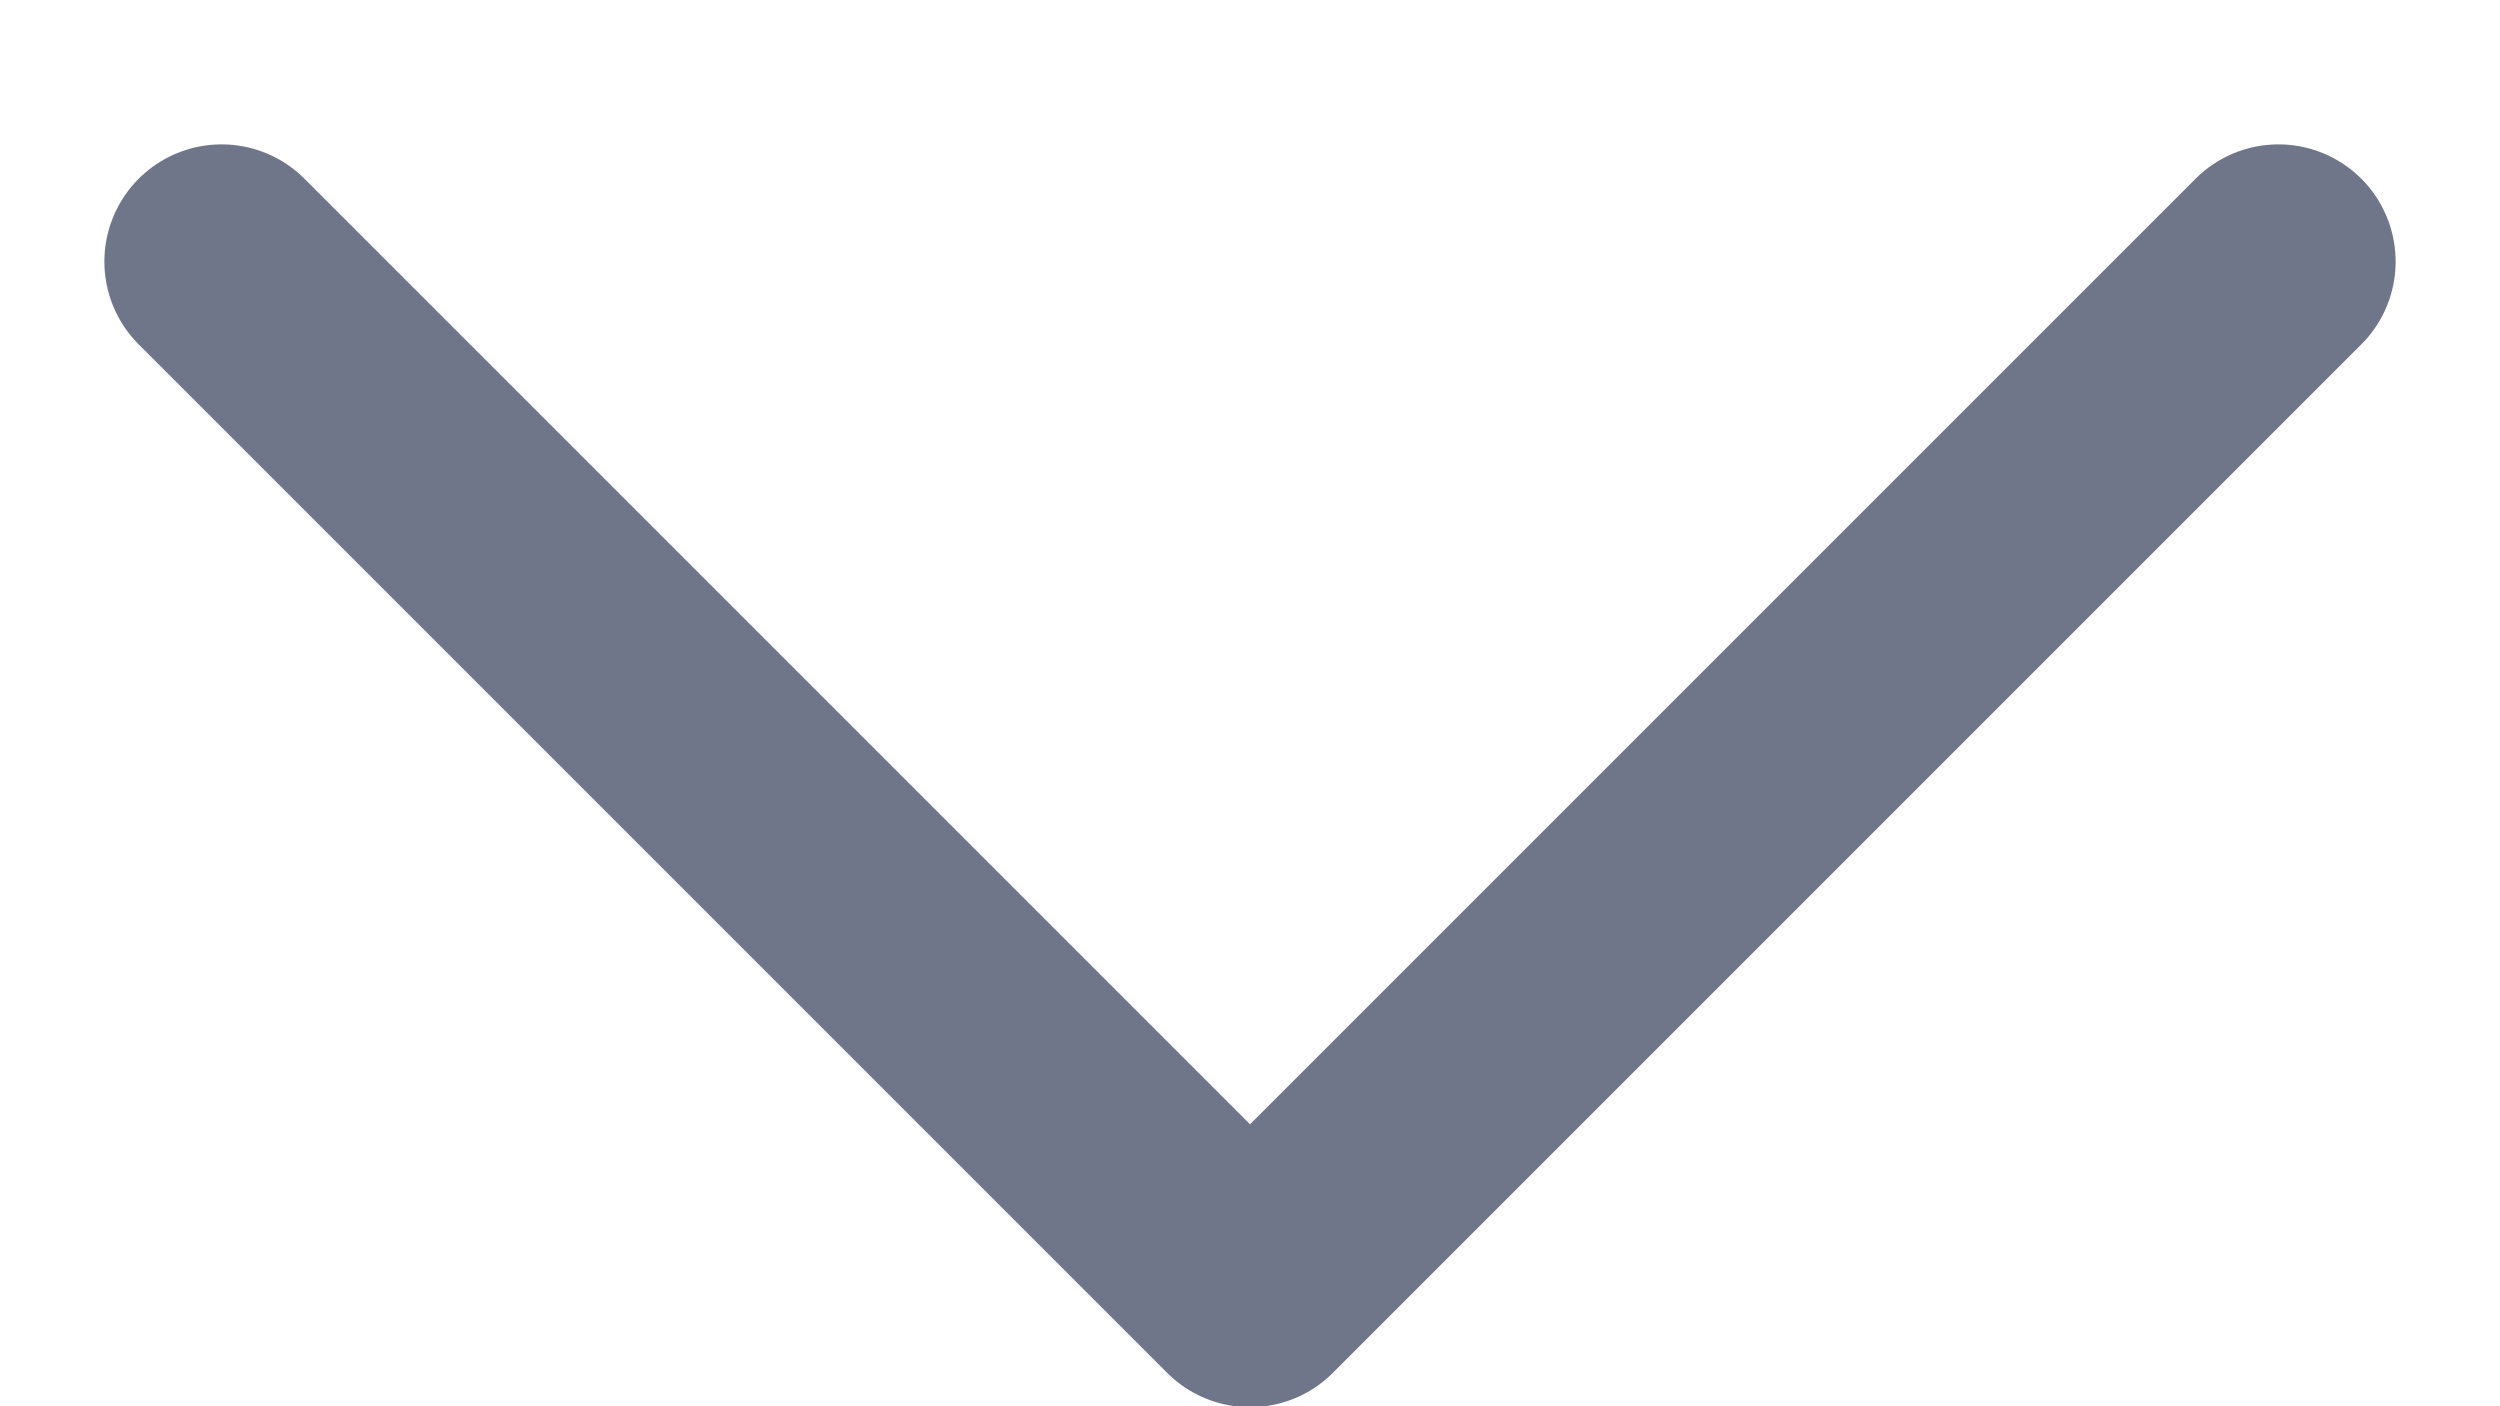
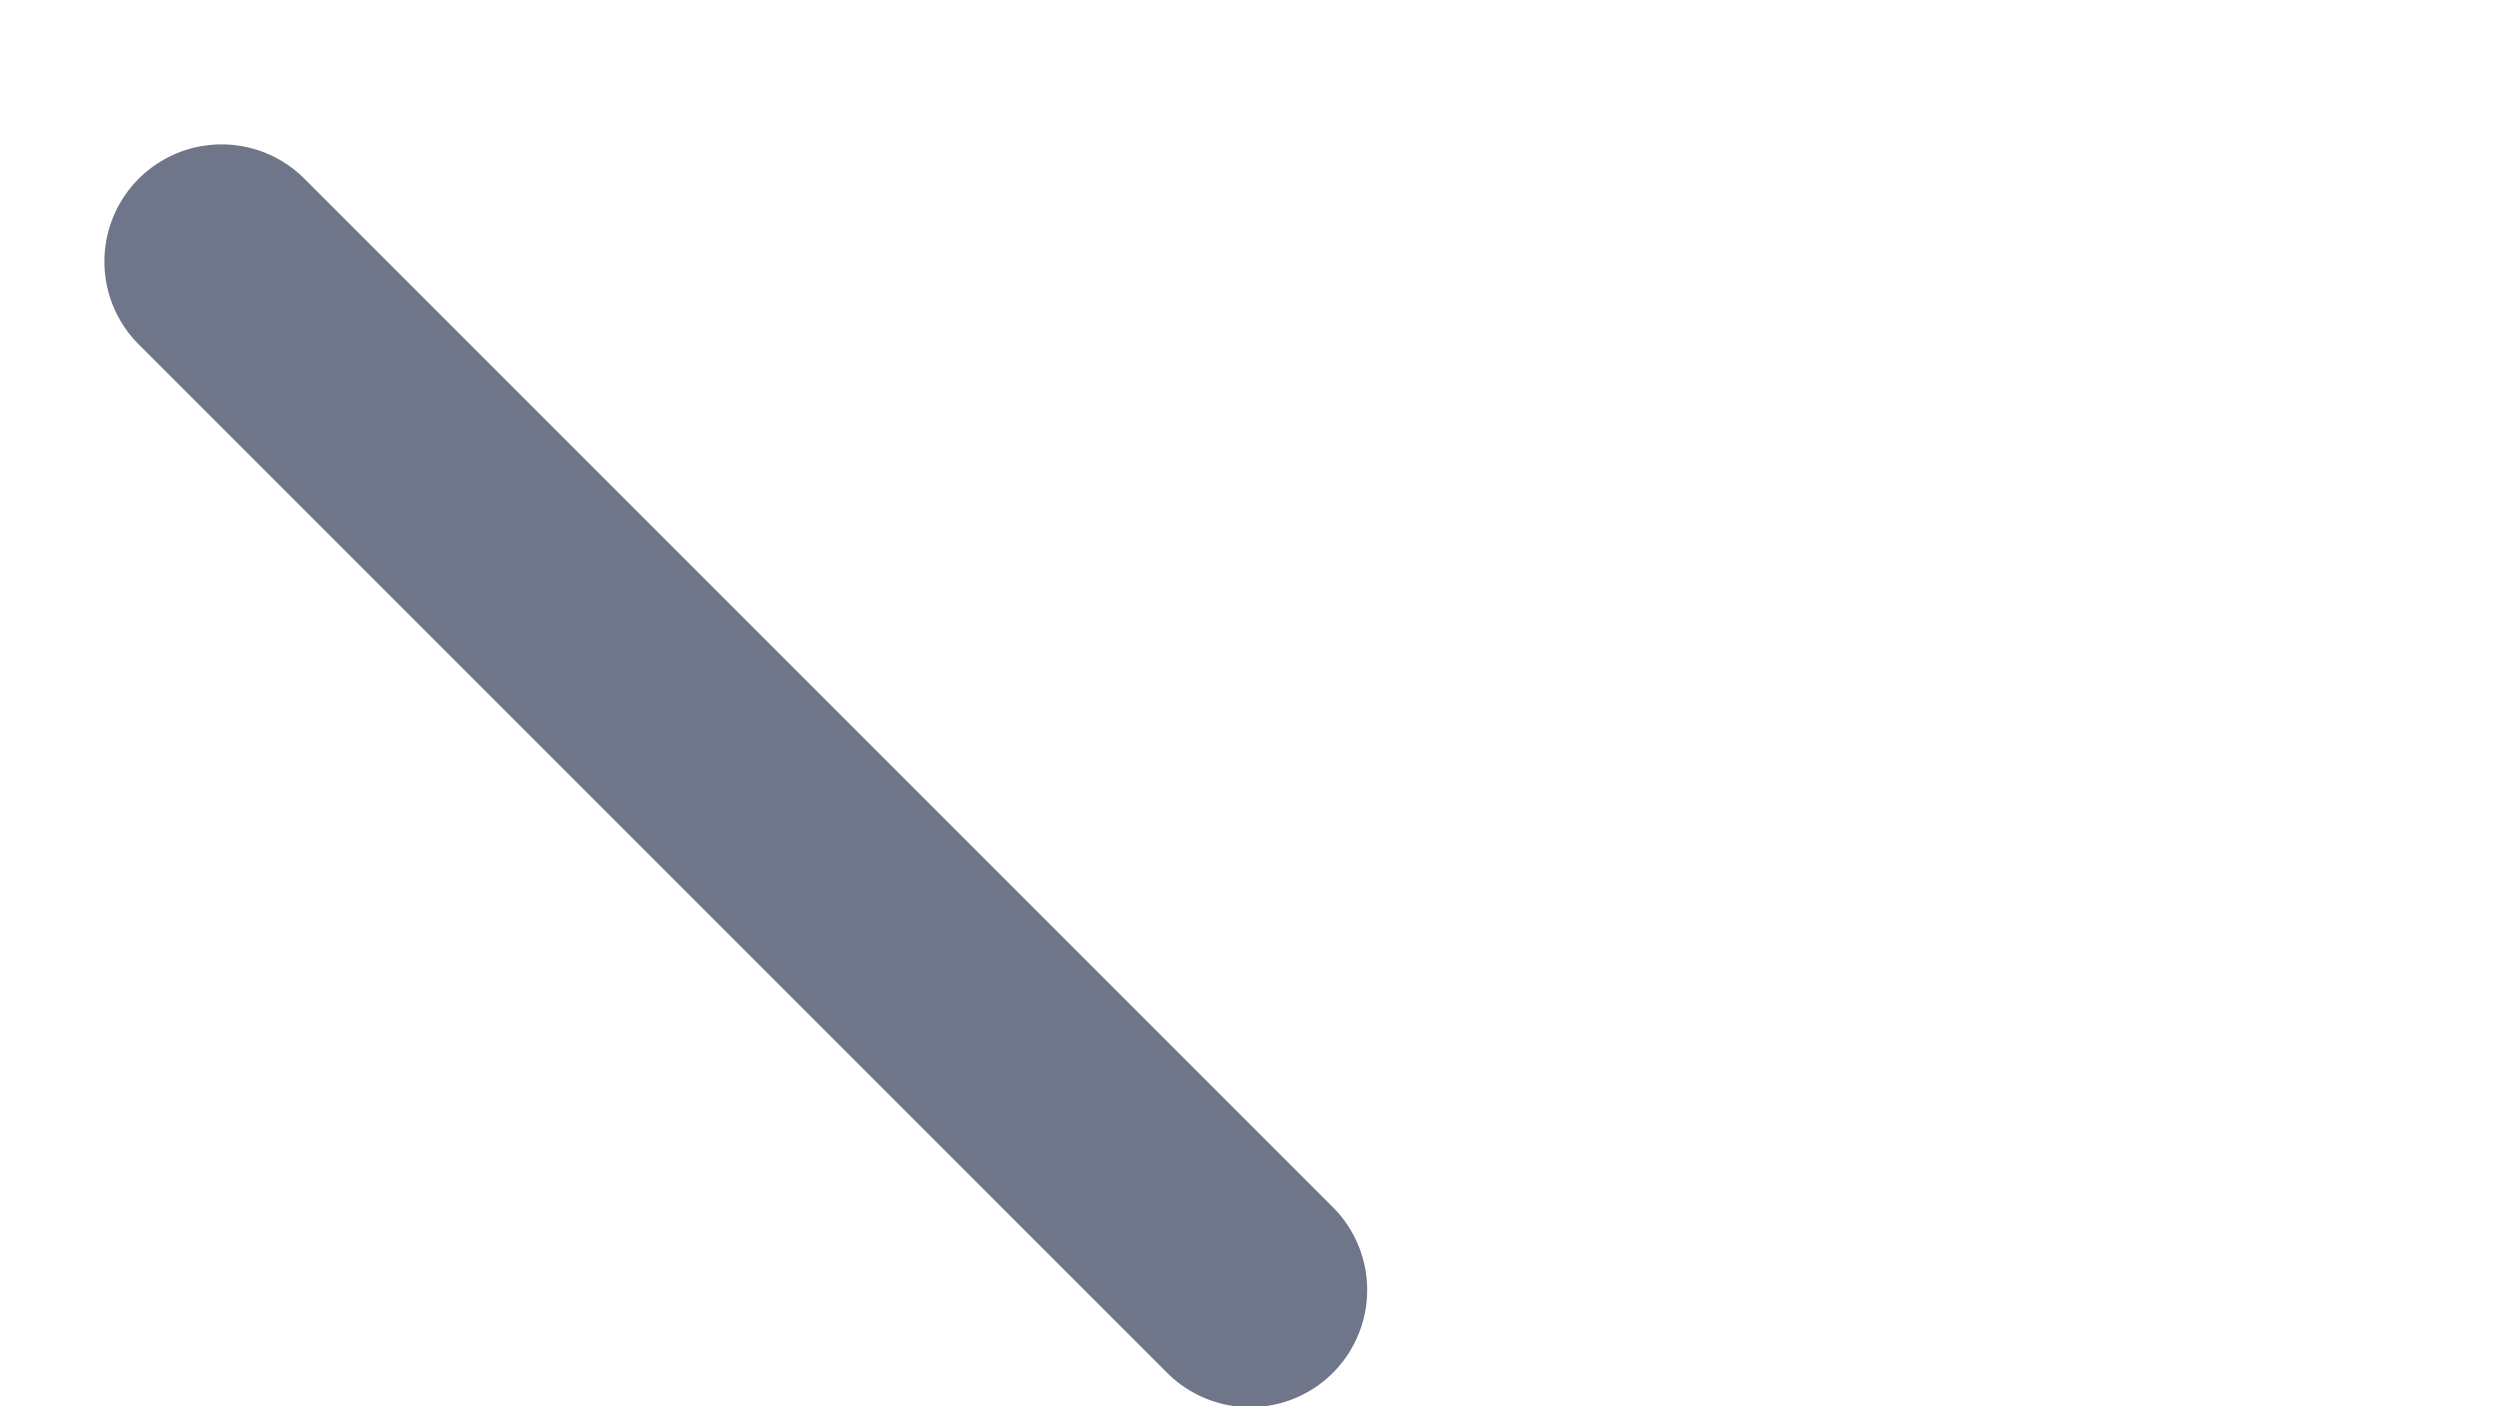
<svg xmlns="http://www.w3.org/2000/svg" width="16" height="9" viewBox="0 0 16 9" fill="none">
-   <path d="M1.418 1.674L8 8.256L14.582 1.674" stroke="#70768A" stroke-width="1.5" stroke-linecap="round" stroke-linejoin="round" />
+   <path d="M1.418 1.674L8 8.256" stroke="#70768A" stroke-width="1.5" stroke-linecap="round" stroke-linejoin="round" />
</svg>